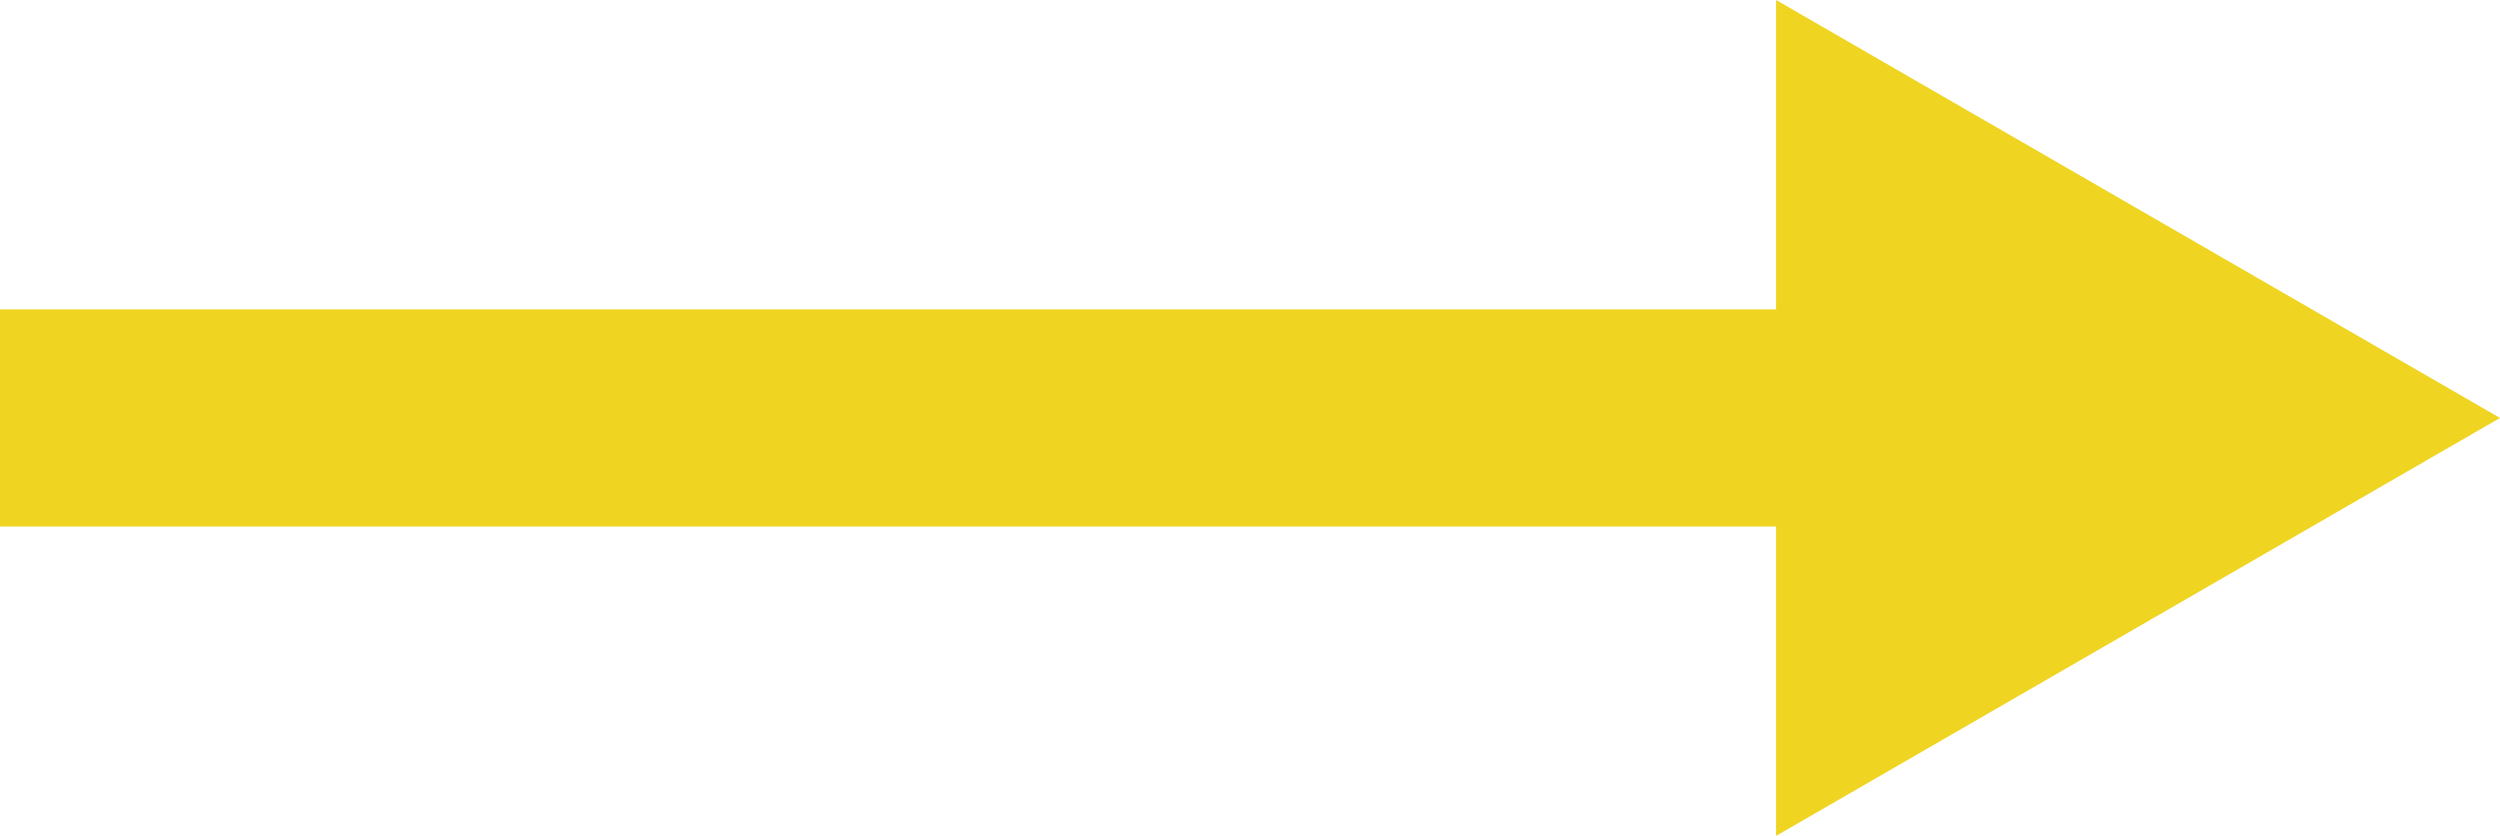
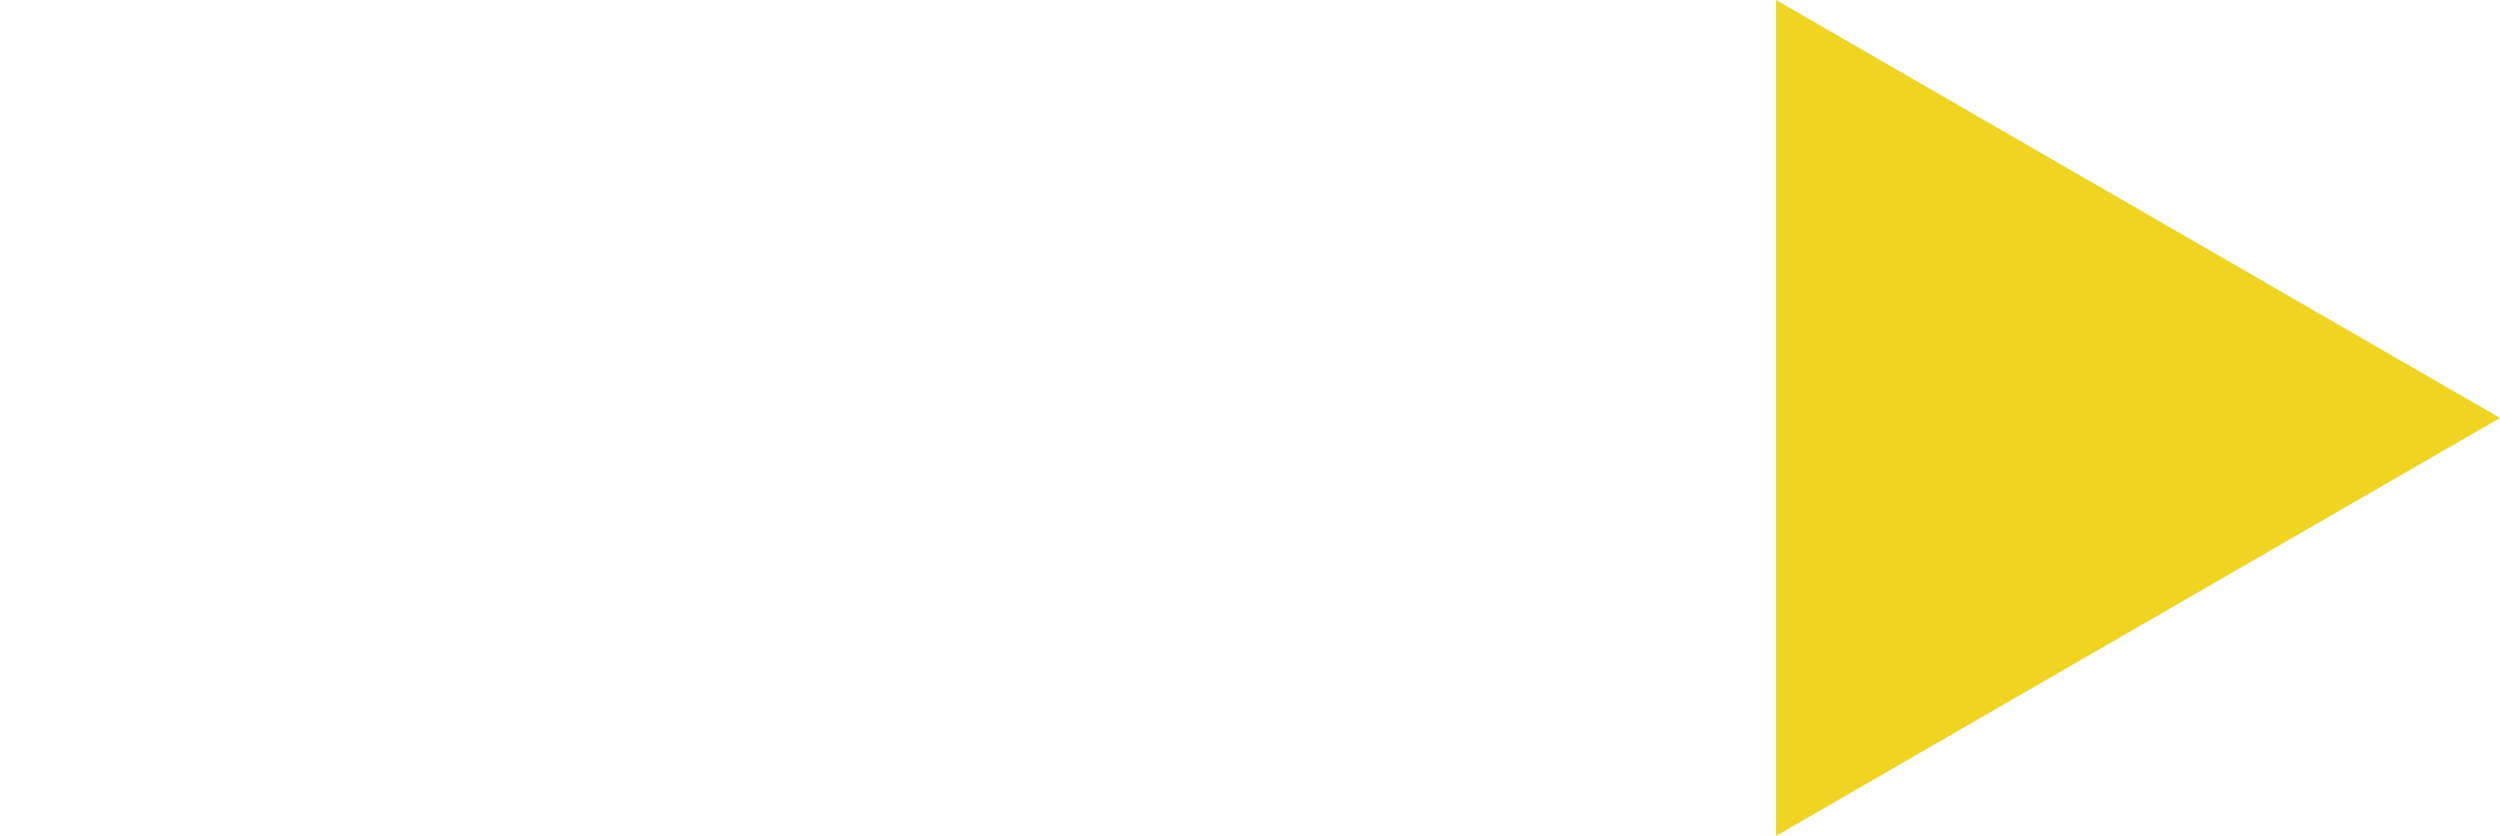
<svg xmlns="http://www.w3.org/2000/svg" id="Ebene_1" data-name="Ebene 1" width="46.459" height="15.534" viewBox="0 0 46.459 15.534">
  <defs>
    <style>
      .cls-1 {
        fill: #efd522;
      }
    </style>
  </defs>
-   <rect class="cls-1" x="18.916" y="-6.803" width="4.036" height="35.249" transform="translate(6.803 28.701) rotate(-90)" />
  <polygon class="cls-1" points="46.459 7.767 33.006 0 33.006 15.534 46.459 7.767" />
</svg>